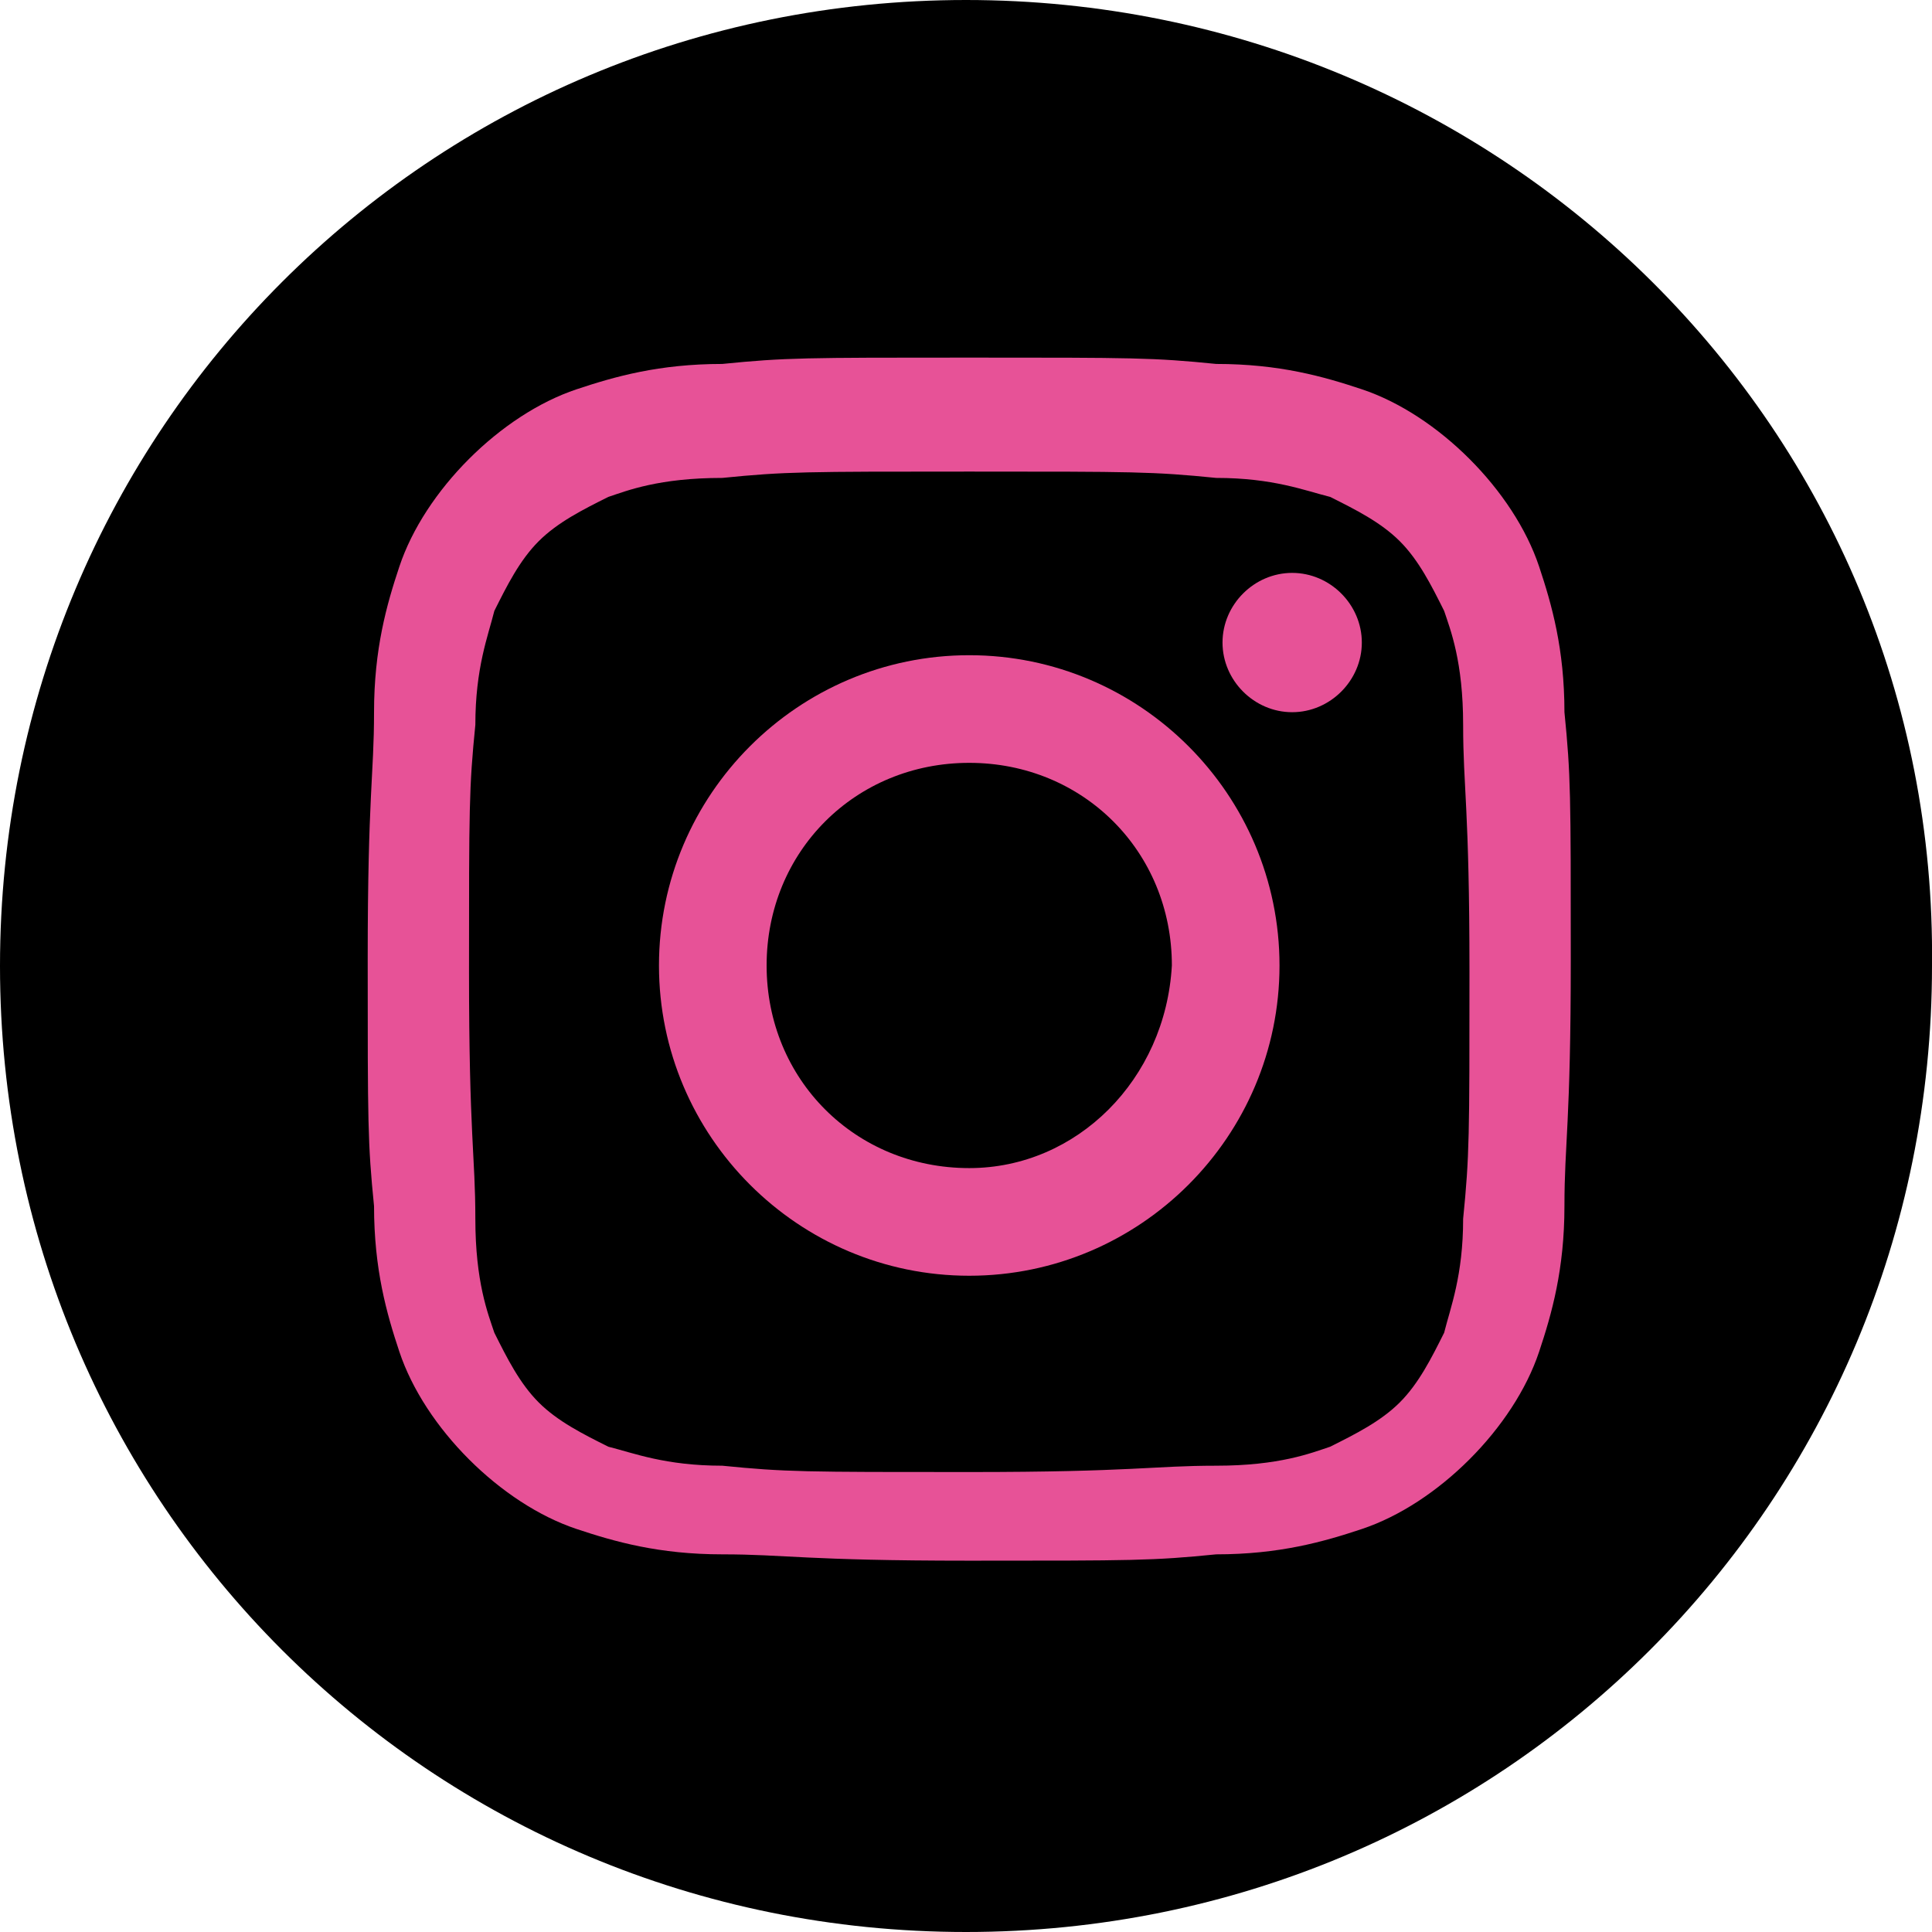
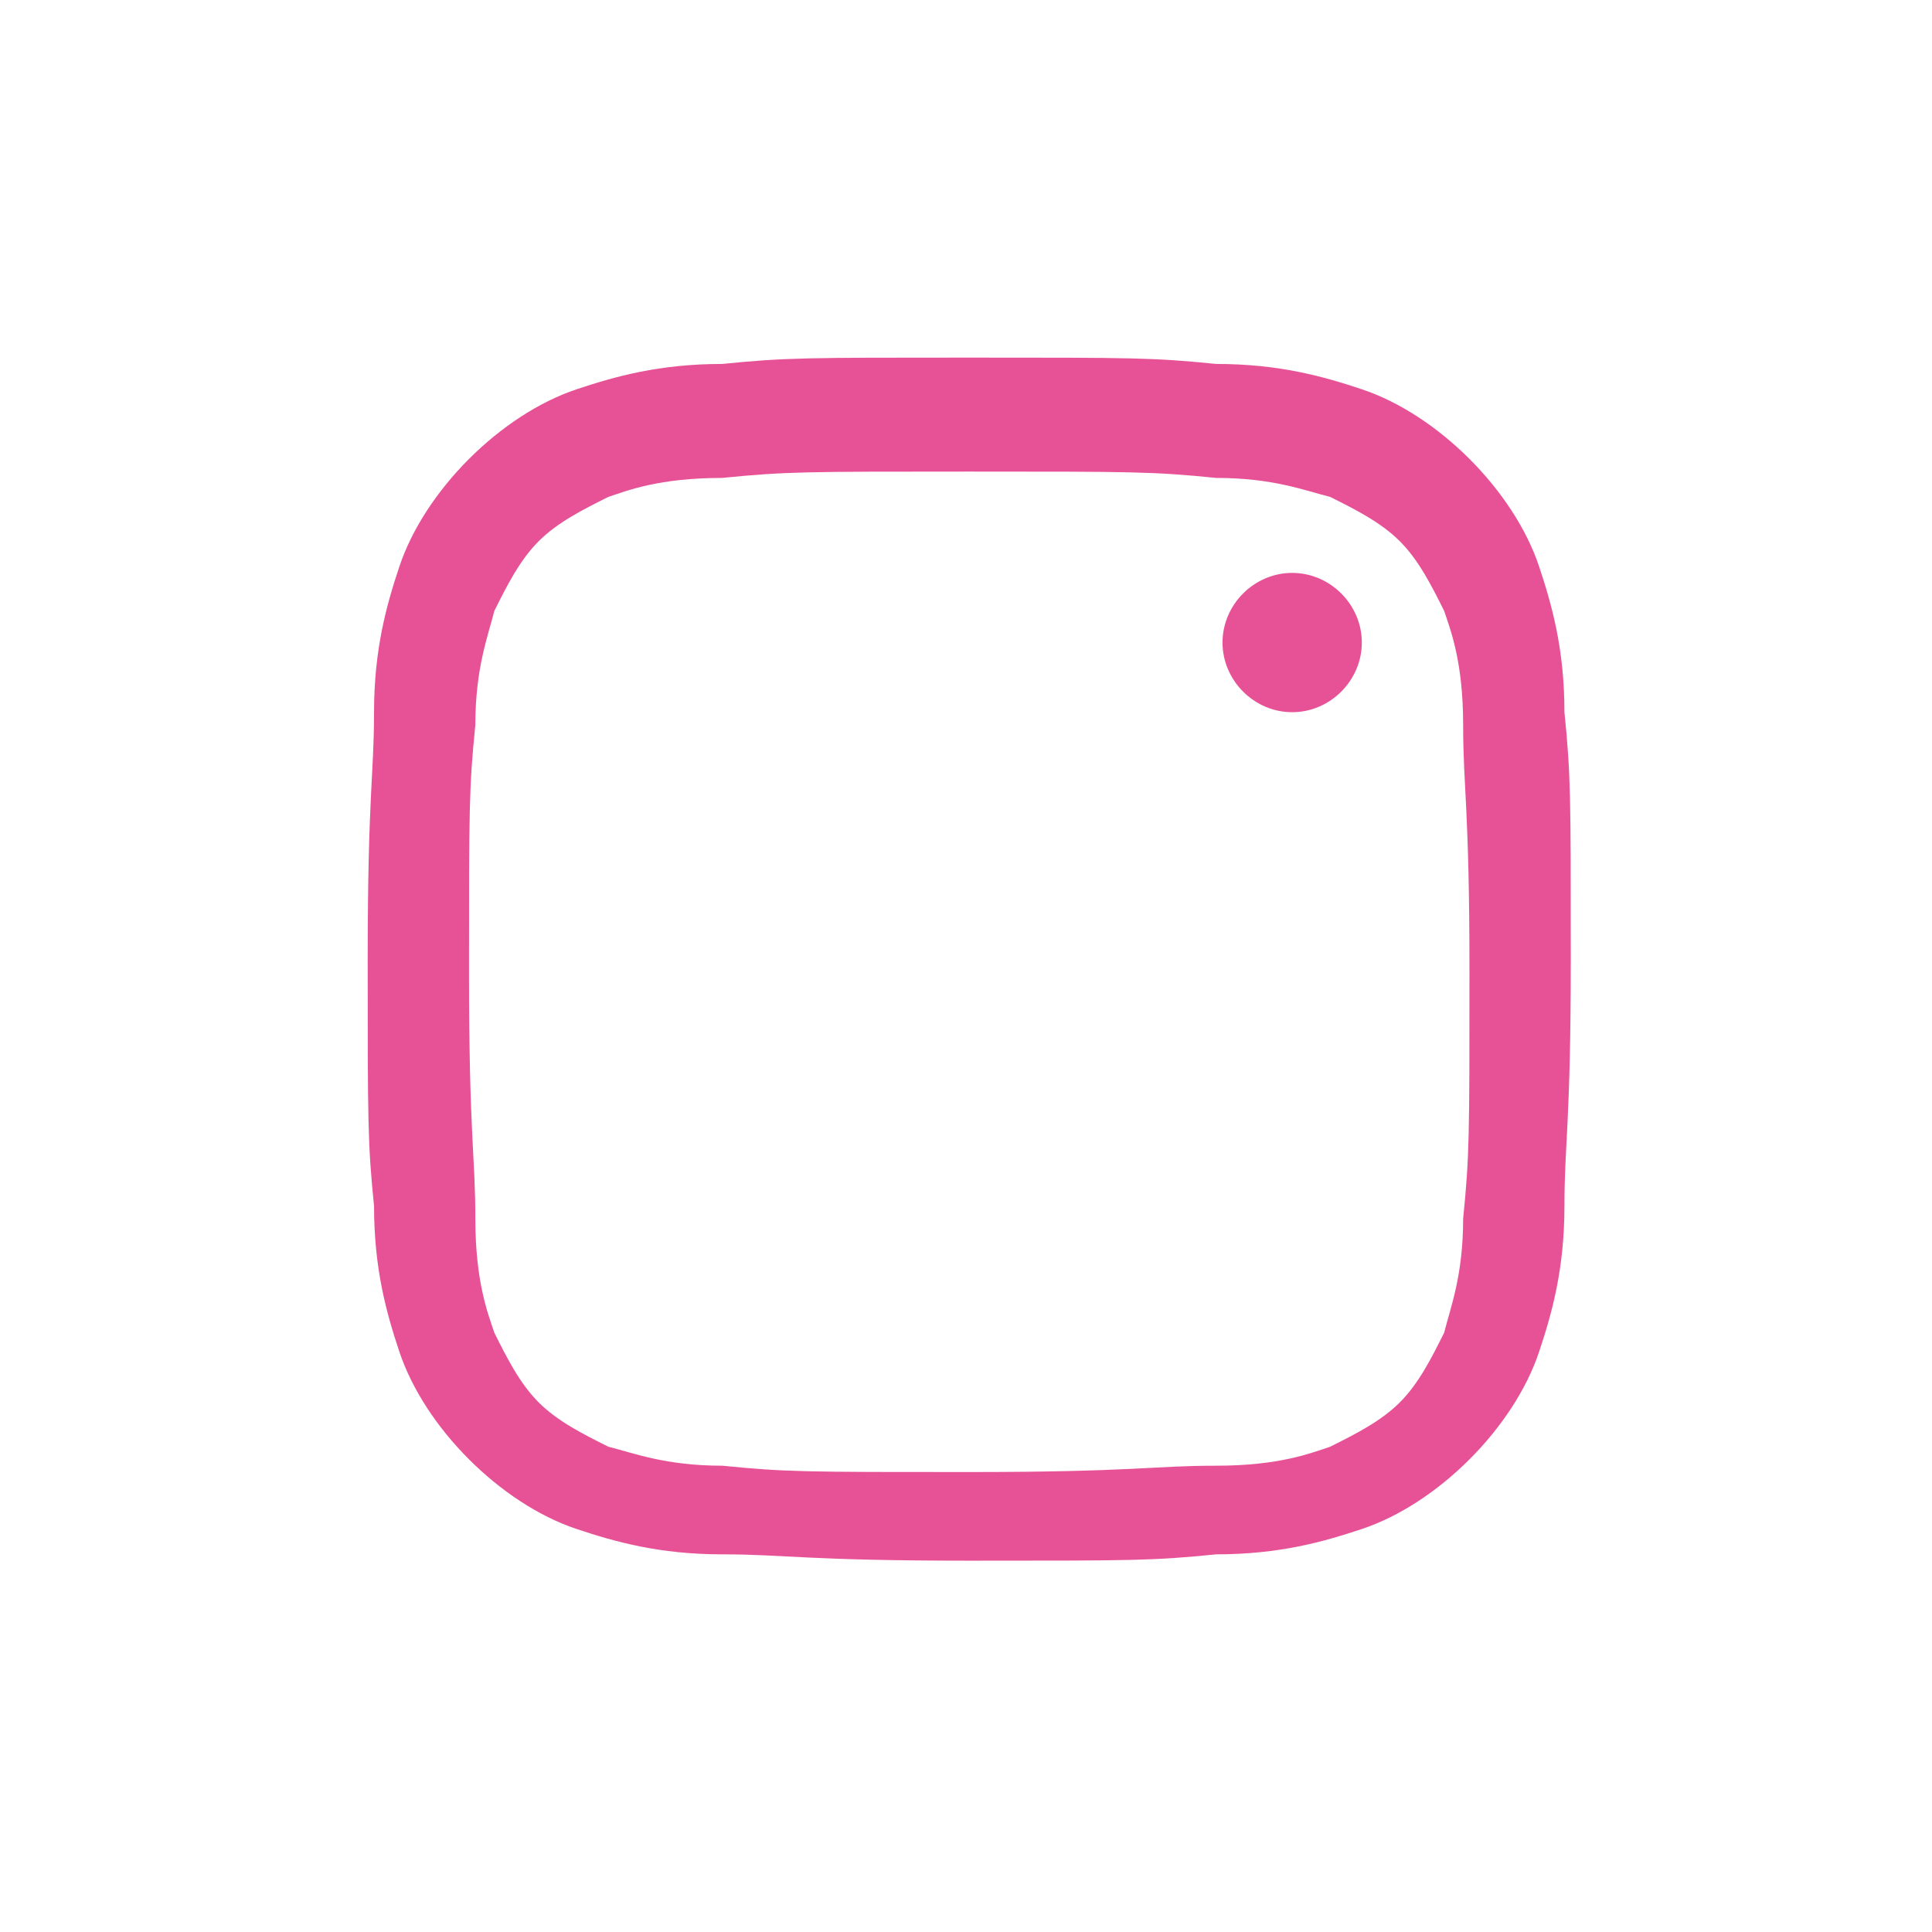
<svg xmlns="http://www.w3.org/2000/svg" version="1.1" id="レイヤー_1" x="0px" y="0px" width="31px" height="31px" viewBox="0 0 31 31" style="enable-background:new 0 0 31 31;" xml:space="preserve">
  <style type="text/css">
	.st0{fill:#E75297;}
</style>
-   <path d="M15.5,0C6.9,0,0,6.9,0,15.5S6.9,31,15.5,31S31,24.1,31,15.5C31.1,6.9,24.1,0,15.5,0z" />
  <g transform="matrix(1.016,0,0,1.016,44,43.838)">
    <path class="st0" d="M-28-37.5c-2.6,0-2.9,0-3.9,0.1c-1,0-1.7,0.2-2.3,0.4c-0.6,0.2-1.2,0.6-1.7,1.1s-0.9,1.1-1.1,1.7   c-0.2,0.6-0.4,1.3-0.4,2.3s-0.1,1.3-0.1,3.9s0,2.9,0.1,3.9c0,1,0.2,1.7,0.4,2.3c0.2,0.6,0.6,1.2,1.1,1.7s1.1,0.9,1.7,1.1   c0.6,0.2,1.3,0.4,2.3,0.4c1,0,1.3,0.1,3.9,0.1s2.9,0,3.9-0.1c1,0,1.7-0.2,2.3-0.4c0.6-0.2,1.2-0.6,1.7-1.1s0.9-1.1,1.1-1.7   s0.4-1.3,0.4-2.3s0.1-1.3,0.1-3.9s0-2.9-0.1-3.9c0-1-0.2-1.7-0.4-2.3c-0.2-0.6-0.6-1.2-1.1-1.7s-1.1-0.9-1.7-1.1   c-0.6-0.2-1.3-0.4-2.3-0.4C-25.1-37.5-25.4-37.5-28-37.5z M-28-35.7c2.6,0,2.9,0,3.9,0.1c0.9,0,1.4,0.2,1.8,0.3   c0.4,0.2,0.8,0.4,1.1,0.7c0.3,0.3,0.5,0.7,0.7,1.1c0.1,0.3,0.3,0.8,0.3,1.8s0.1,1.3,0.1,3.9s0,2.9-0.1,3.9c0,0.9-0.2,1.4-0.3,1.8   c-0.2,0.4-0.4,0.8-0.7,1.1c-0.3,0.3-0.7,0.5-1.1,0.7c-0.3,0.1-0.8,0.3-1.8,0.3s-1.3,0.1-3.9,0.1s-2.9,0-3.9-0.1   c-0.9,0-1.4-0.2-1.8-0.3c-0.4-0.2-0.8-0.4-1.1-0.7c-0.3-0.3-0.5-0.7-0.7-1.1c-0.1-0.3-0.3-0.8-0.3-1.8s-0.1-1.3-0.1-3.9   s0-2.9,0.1-3.9c0-0.9,0.2-1.4,0.3-1.8c0.2-0.4,0.4-0.8,0.7-1.1s0.7-0.5,1.1-0.7c0.3-0.1,0.8-0.3,1.8-0.3   C-30.9-35.7-30.6-35.7-28-35.7z" />
-     <path class="st0" d="M-28-24.7c-1.8,0-3.2-1.4-3.2-3.2c0-1.8,1.4-3.2,3.2-3.2c1.8,0,3.2,1.4,3.2,3.2C-24.9-26.1-26.3-24.7-28-24.7z    M-28-32.8c-2.7,0-4.9,2.2-4.9,4.9S-30.7-23-28-23s4.9-2.2,4.9-4.9C-23.1-30.6-25.3-32.8-28-32.8z" />
    <path class="st0" d="M-21.8-33c0,0.6-0.5,1.1-1.1,1.1S-24-32.4-24-33s0.5-1.1,1.1-1.1S-21.8-33.6-21.8-33z" />
  </g>
</svg>